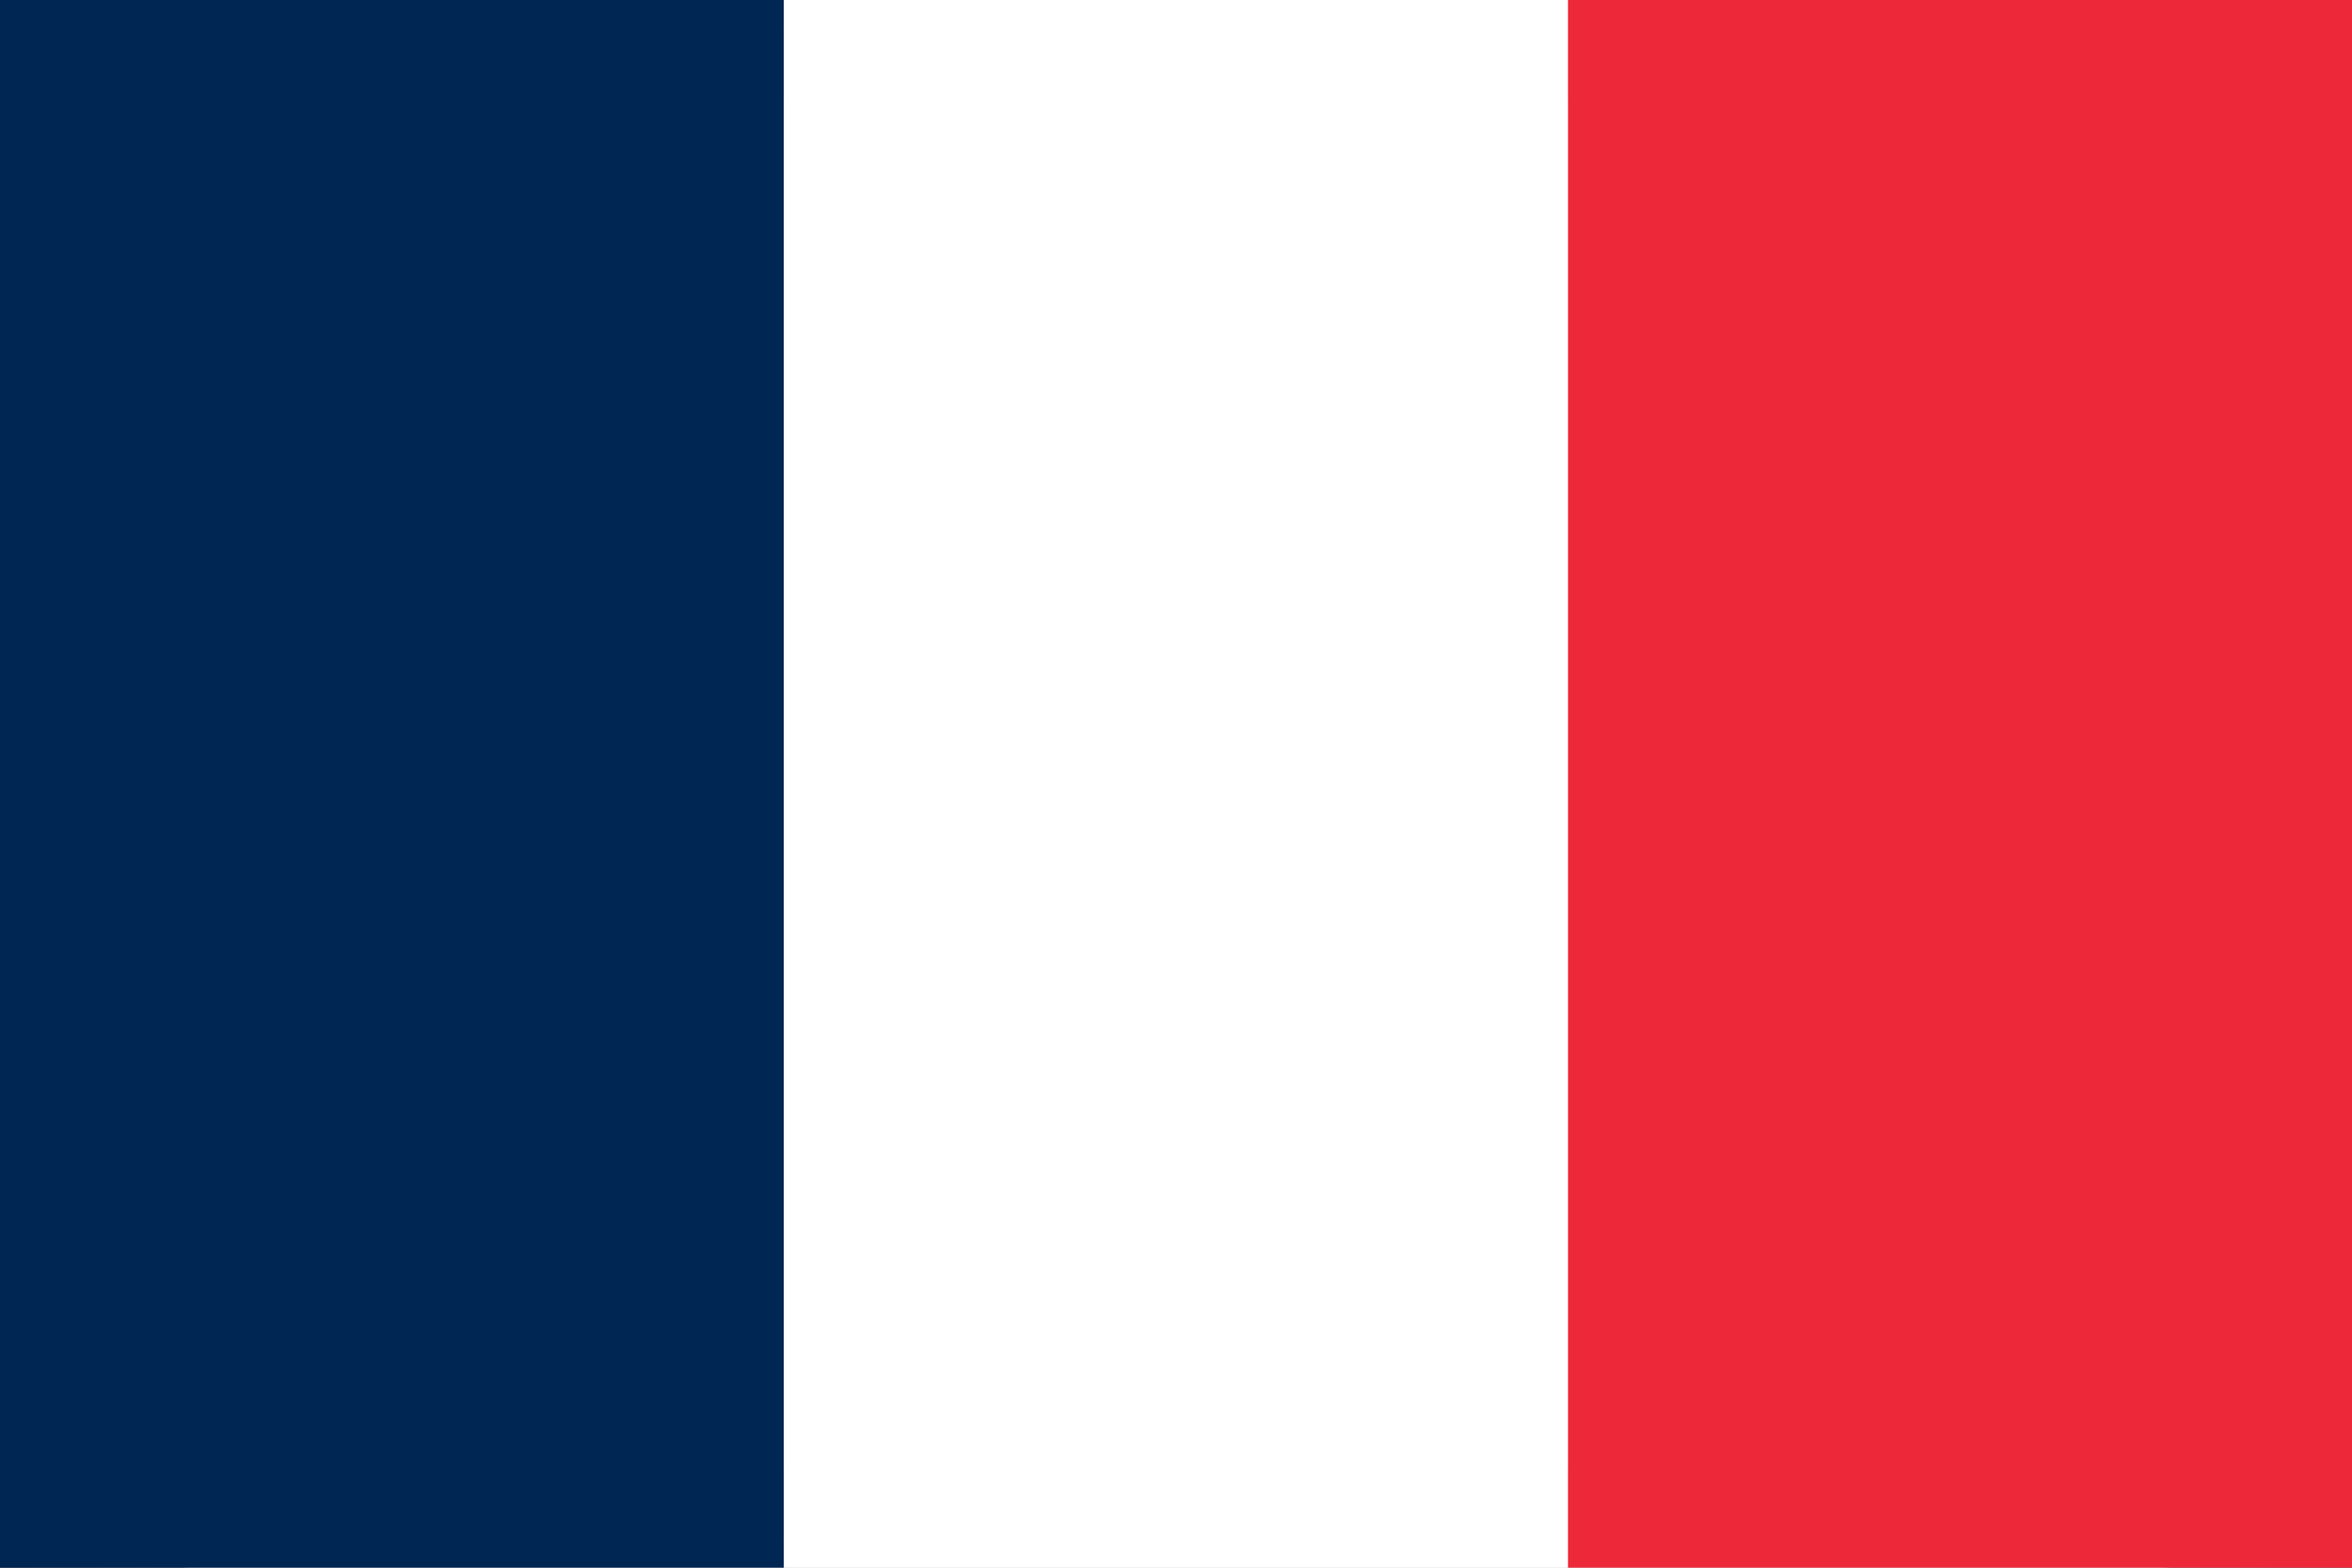
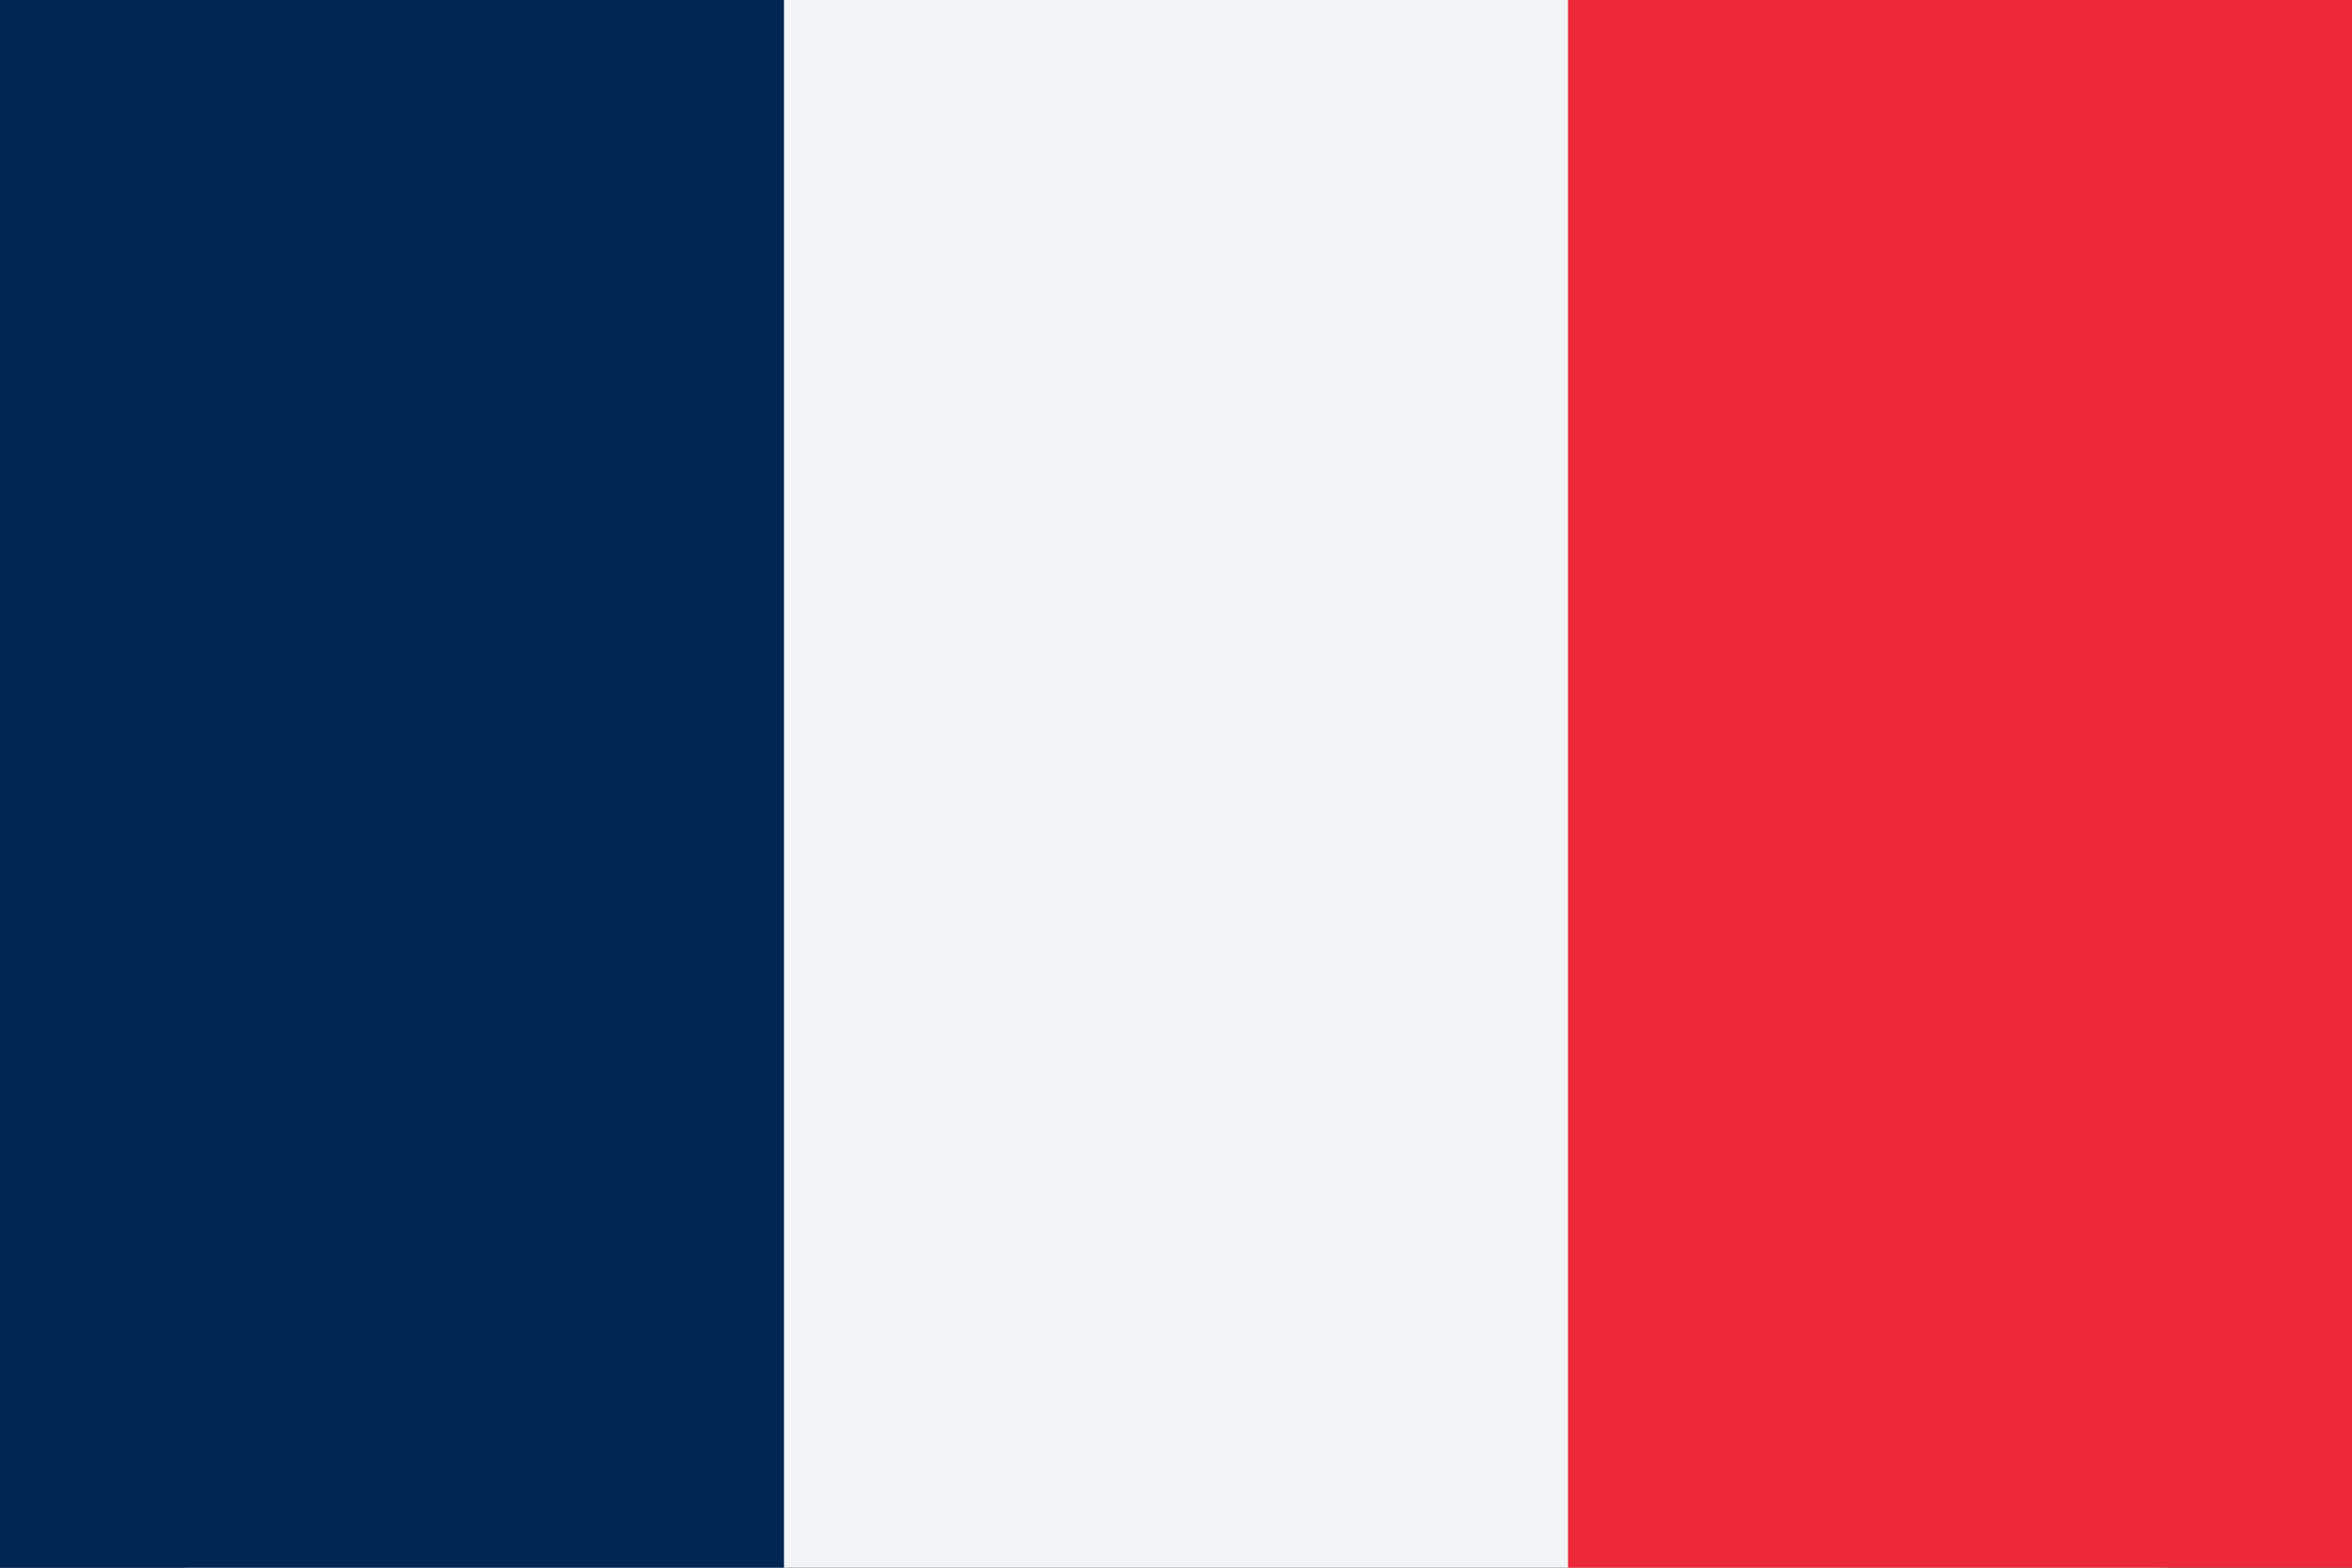
<svg xmlns="http://www.w3.org/2000/svg" width="24" height="16" viewBox="0 0 24 16" fill="none">
  <rect x="0" y="0" width="24" height="16" fill="#333333" stroke="none" />
  <rect width="24" height="16" rx="2" fill="#F3F4F6" />
  <mask id="path-2-inside-1_1_1" fill="white">
-     <rect width="24" height="16" rx="2" />
-   </mask>
+     </mask>
  <rect width="24" height="16" rx="2" fill="white" stroke="#E5E7EB" stroke-width="2" mask="url(#path-2-inside-1_1_1)" />
  <rect width="8" height="16" fill="#002654" />
-   <rect x="8" width="8" height="16" fill="white" />
  <rect x="16" width="8" height="16" fill="#ED2939" />
</svg>